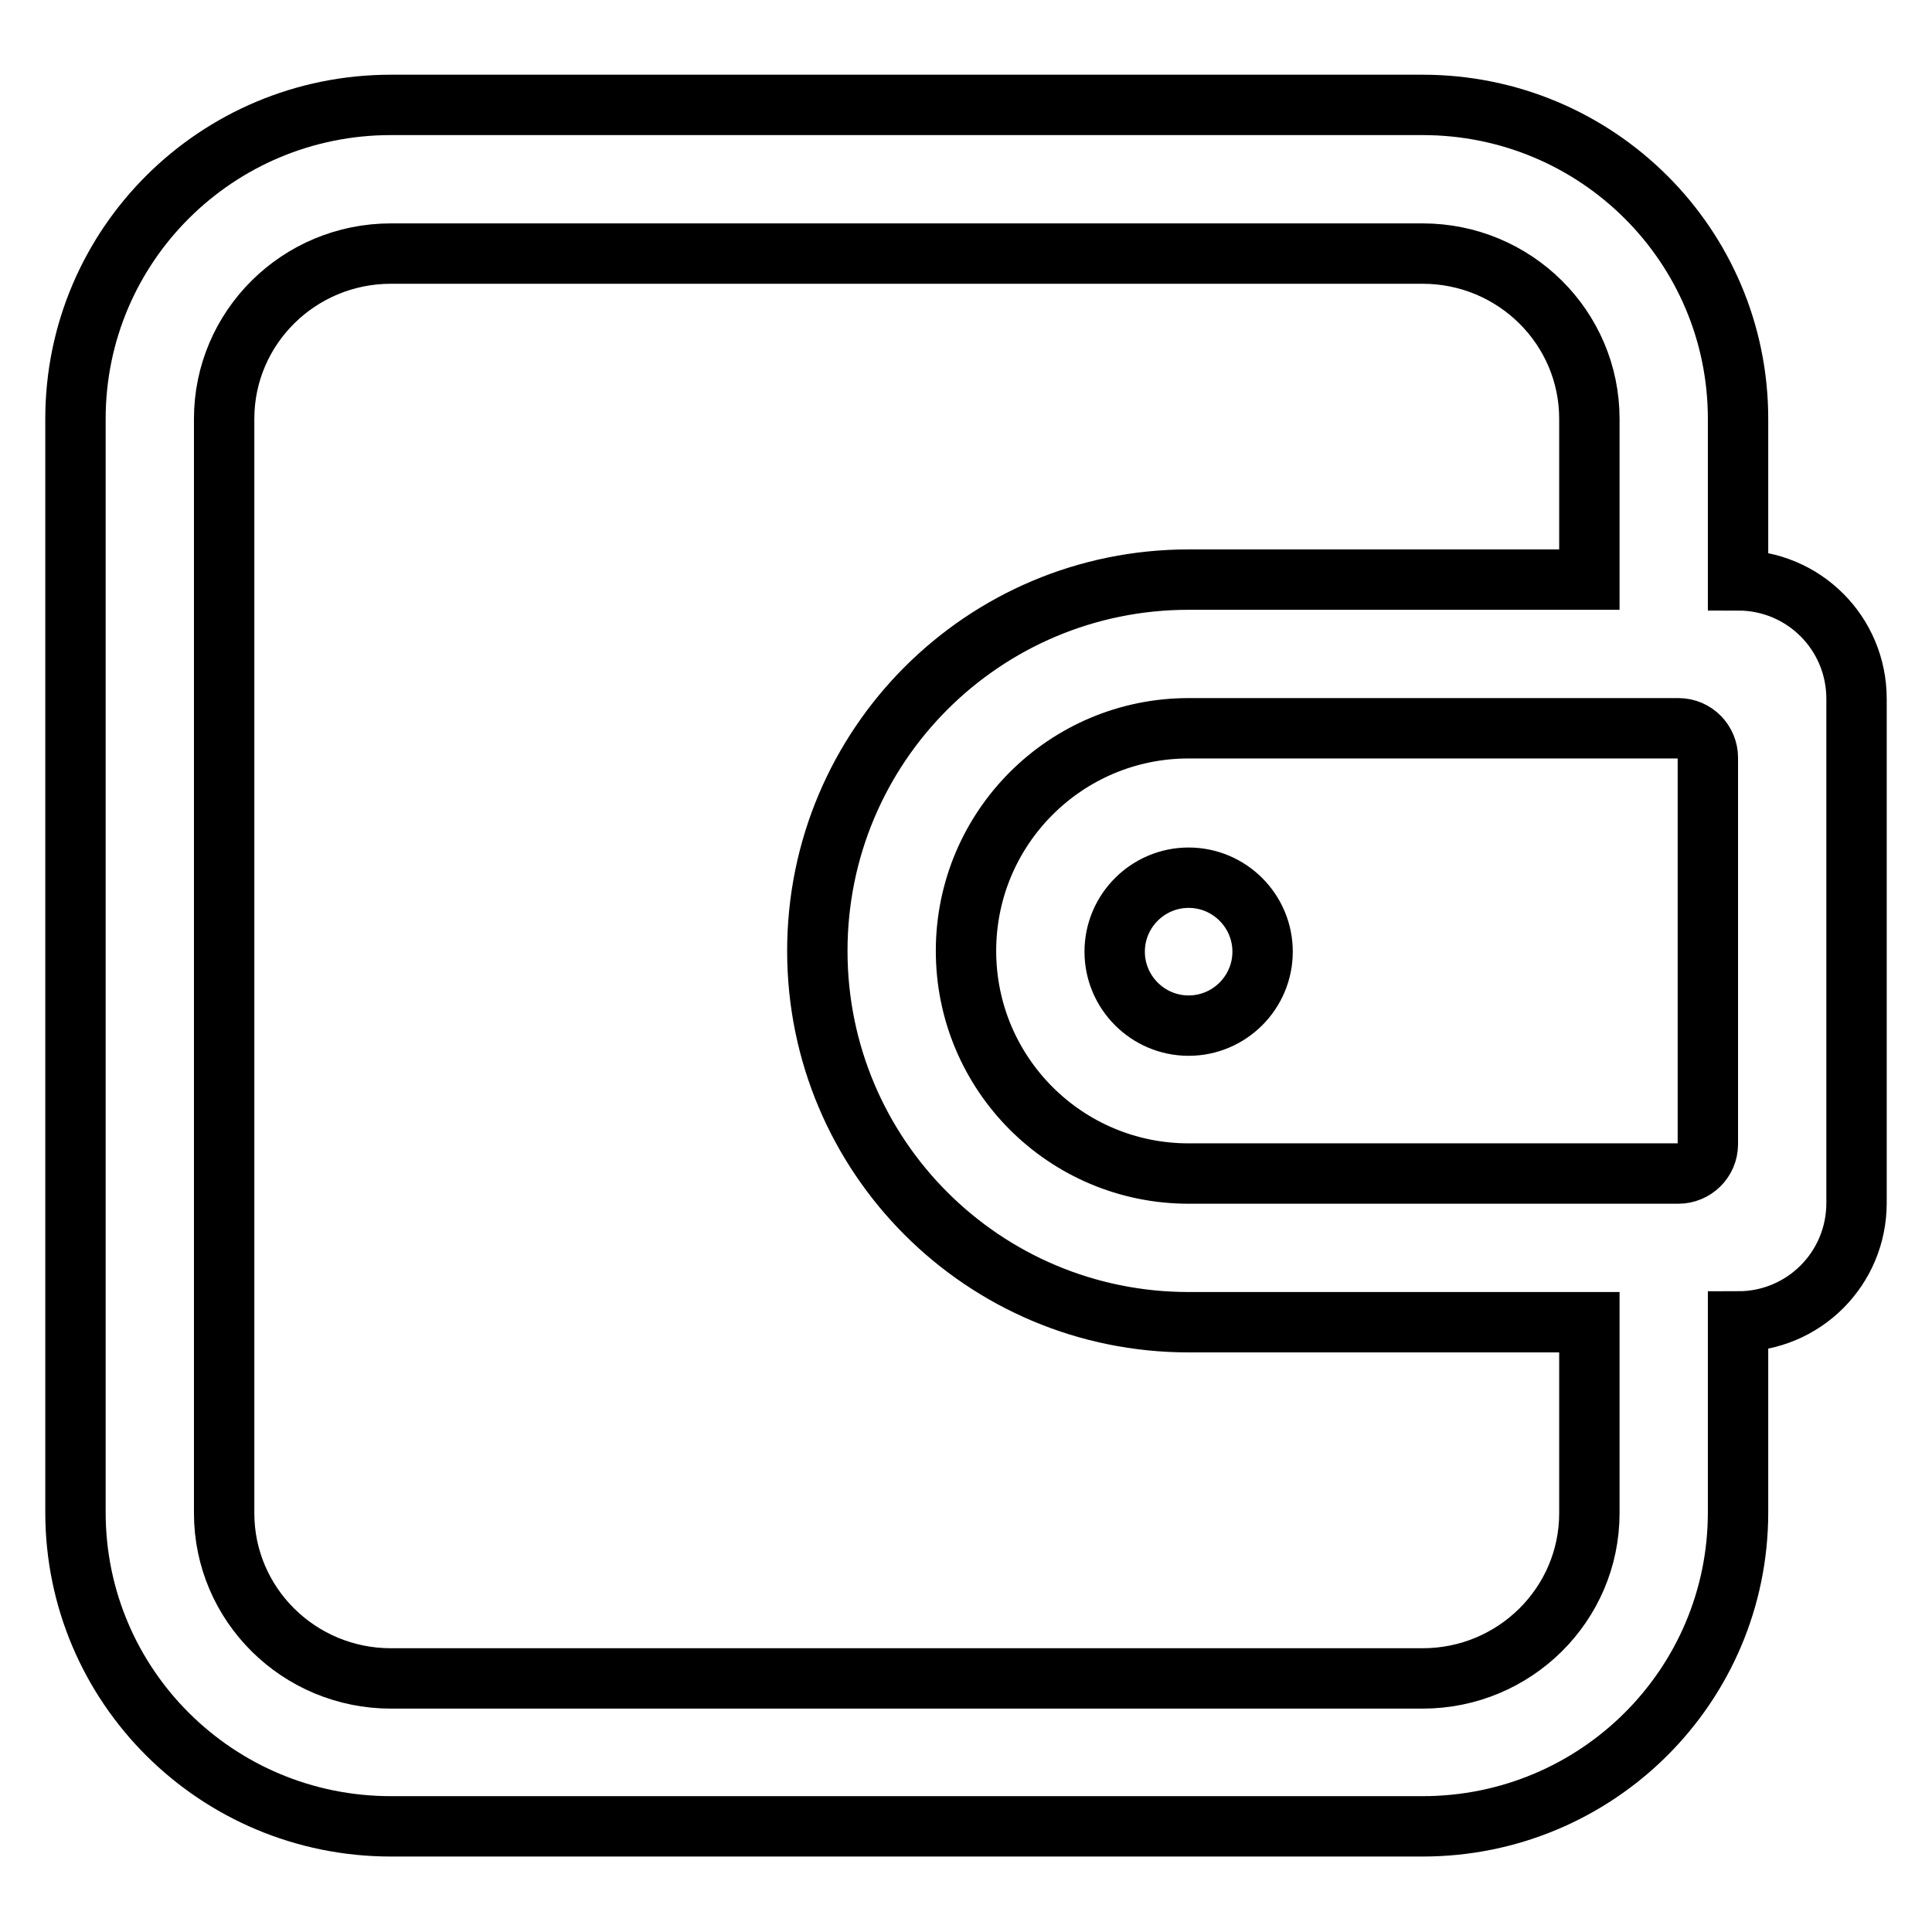
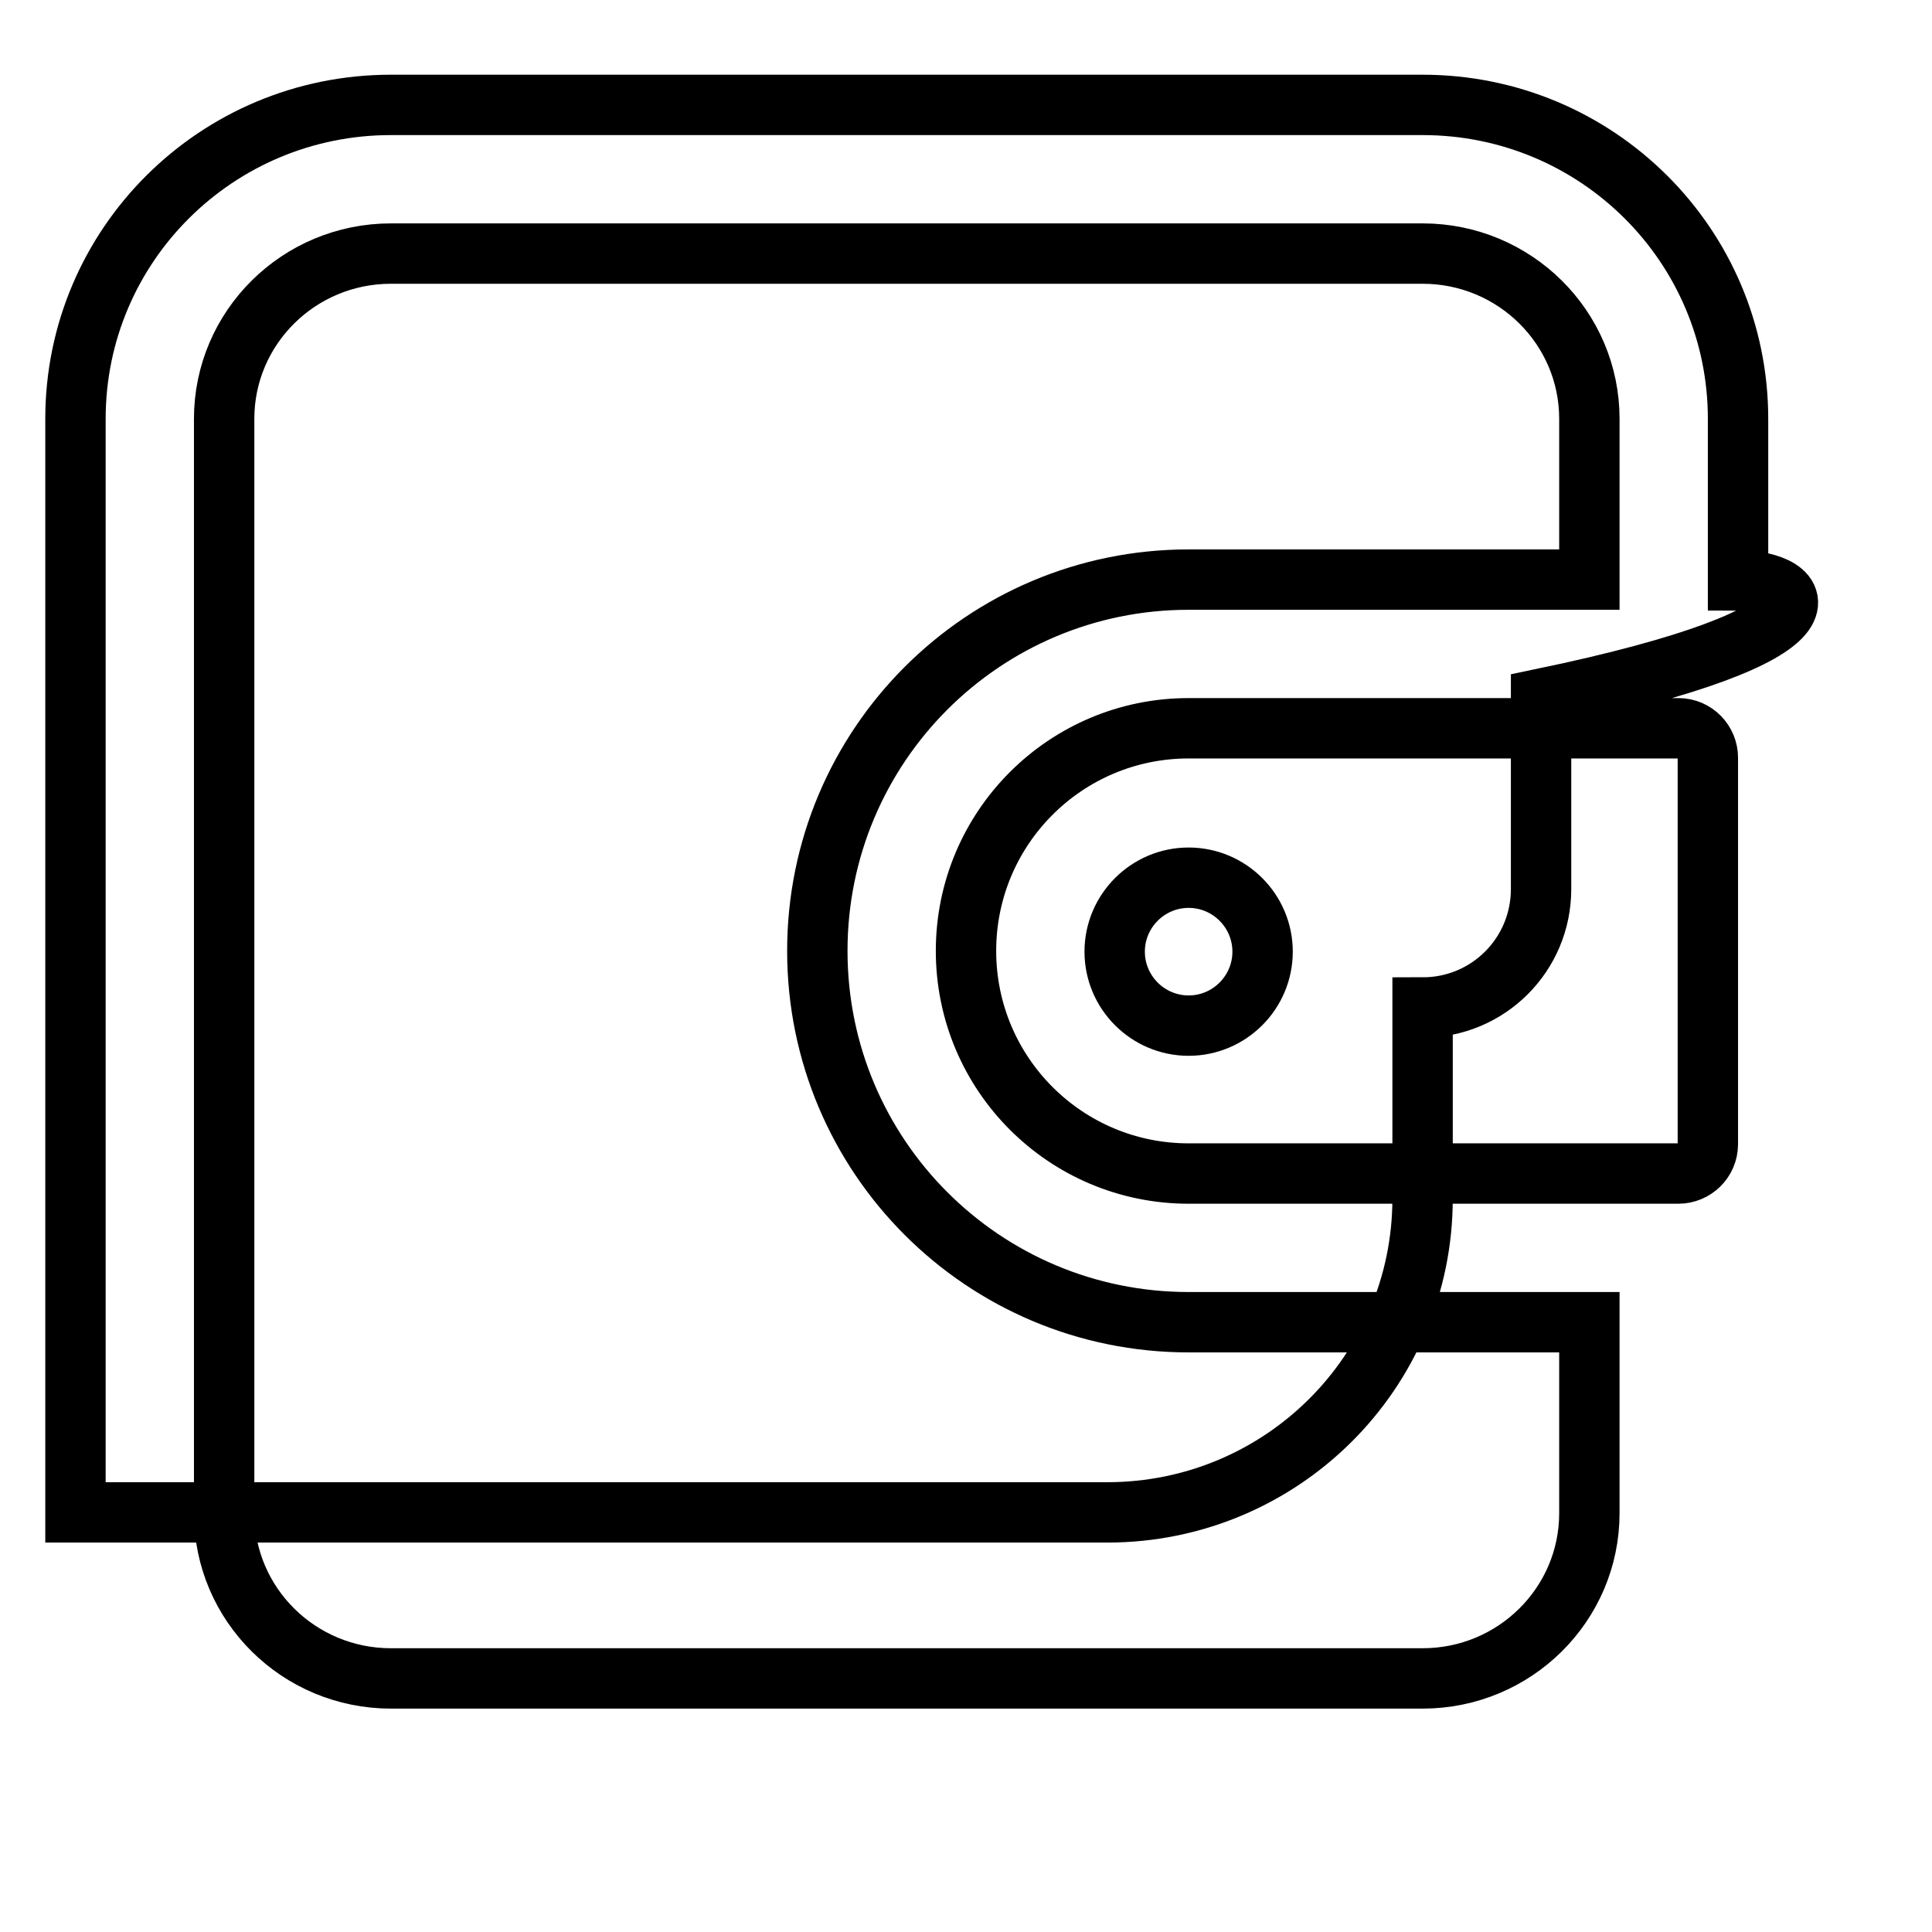
<svg xmlns="http://www.w3.org/2000/svg" version="1.1" x="0px" y="0px" viewBox="0 0 256 256" enable-background="new 0 0 256 256" xml:space="preserve">
  <g>
-     <path stroke-width="8" fill-opacity="0" stroke="#000000" d="M210.6,175.2v25.3c0,12.1-9.9,21.9-22.1,21.9H51.8c-12.2,0-22.1-9.8-22.1-21.9V55.5 c0-12.1,9.9-21.9,22.1-21.9h136.7c12.2,0,22.1,9.8,22.1,21.9v21.3h-53.1c-27.2,0-49.2,22-49.2,49.2c0,27.2,22,49.2,49.2,49.2H210.6 z M230.3,76.9V55.5c0-23-18.7-41.6-41.8-41.6H51.8C28.7,13.9,10,32.5,10,55.5v144.9c0,23,18.7,41.6,41.8,41.6h136.7 c23.1,0,41.8-18.6,41.8-41.6v-25.3h0c8.7,0,15.7-7,15.7-15.7c0,0,0,0,0,0V92.6C246,83.9,239,76.9,230.3,76.9L230.3,76.9L230.3,76.9 z M226.3,151.6c0,2.2-1.8,3.9-3.9,3.9h-64.9c-16.3,0-29.5-13.2-29.5-29.5c0-16.3,13.2-29.5,29.5-29.5h64.9c2.2,0,3.9,1.8,3.9,3.9 V151.6L226.3,151.6z M157.5,135.9c5.4,0,9.8-4.4,9.8-9.8c0-5.4-4.4-9.8-9.8-9.8c-5.4,0-9.8,4.4-9.8,9.8 C147.7,131.5,152.1,135.9,157.5,135.9L157.5,135.9z" />
+     <path stroke-width="8" fill-opacity="0" stroke="#000000" d="M210.6,175.2v25.3c0,12.1-9.9,21.9-22.1,21.9H51.8c-12.2,0-22.1-9.8-22.1-21.9V55.5 c0-12.1,9.9-21.9,22.1-21.9h136.7c12.2,0,22.1,9.8,22.1,21.9v21.3h-53.1c-27.2,0-49.2,22-49.2,49.2c0,27.2,22,49.2,49.2,49.2H210.6 z M230.3,76.9V55.5c0-23-18.7-41.6-41.8-41.6H51.8C28.7,13.9,10,32.5,10,55.5v144.9h136.7 c23.1,0,41.8-18.6,41.8-41.6v-25.3h0c8.7,0,15.7-7,15.7-15.7c0,0,0,0,0,0V92.6C246,83.9,239,76.9,230.3,76.9L230.3,76.9L230.3,76.9 z M226.3,151.6c0,2.2-1.8,3.9-3.9,3.9h-64.9c-16.3,0-29.5-13.2-29.5-29.5c0-16.3,13.2-29.5,29.5-29.5h64.9c2.2,0,3.9,1.8,3.9,3.9 V151.6L226.3,151.6z M157.5,135.9c5.4,0,9.8-4.4,9.8-9.8c0-5.4-4.4-9.8-9.8-9.8c-5.4,0-9.8,4.4-9.8,9.8 C147.7,131.5,152.1,135.9,157.5,135.9L157.5,135.9z" />
  </g>
</svg>